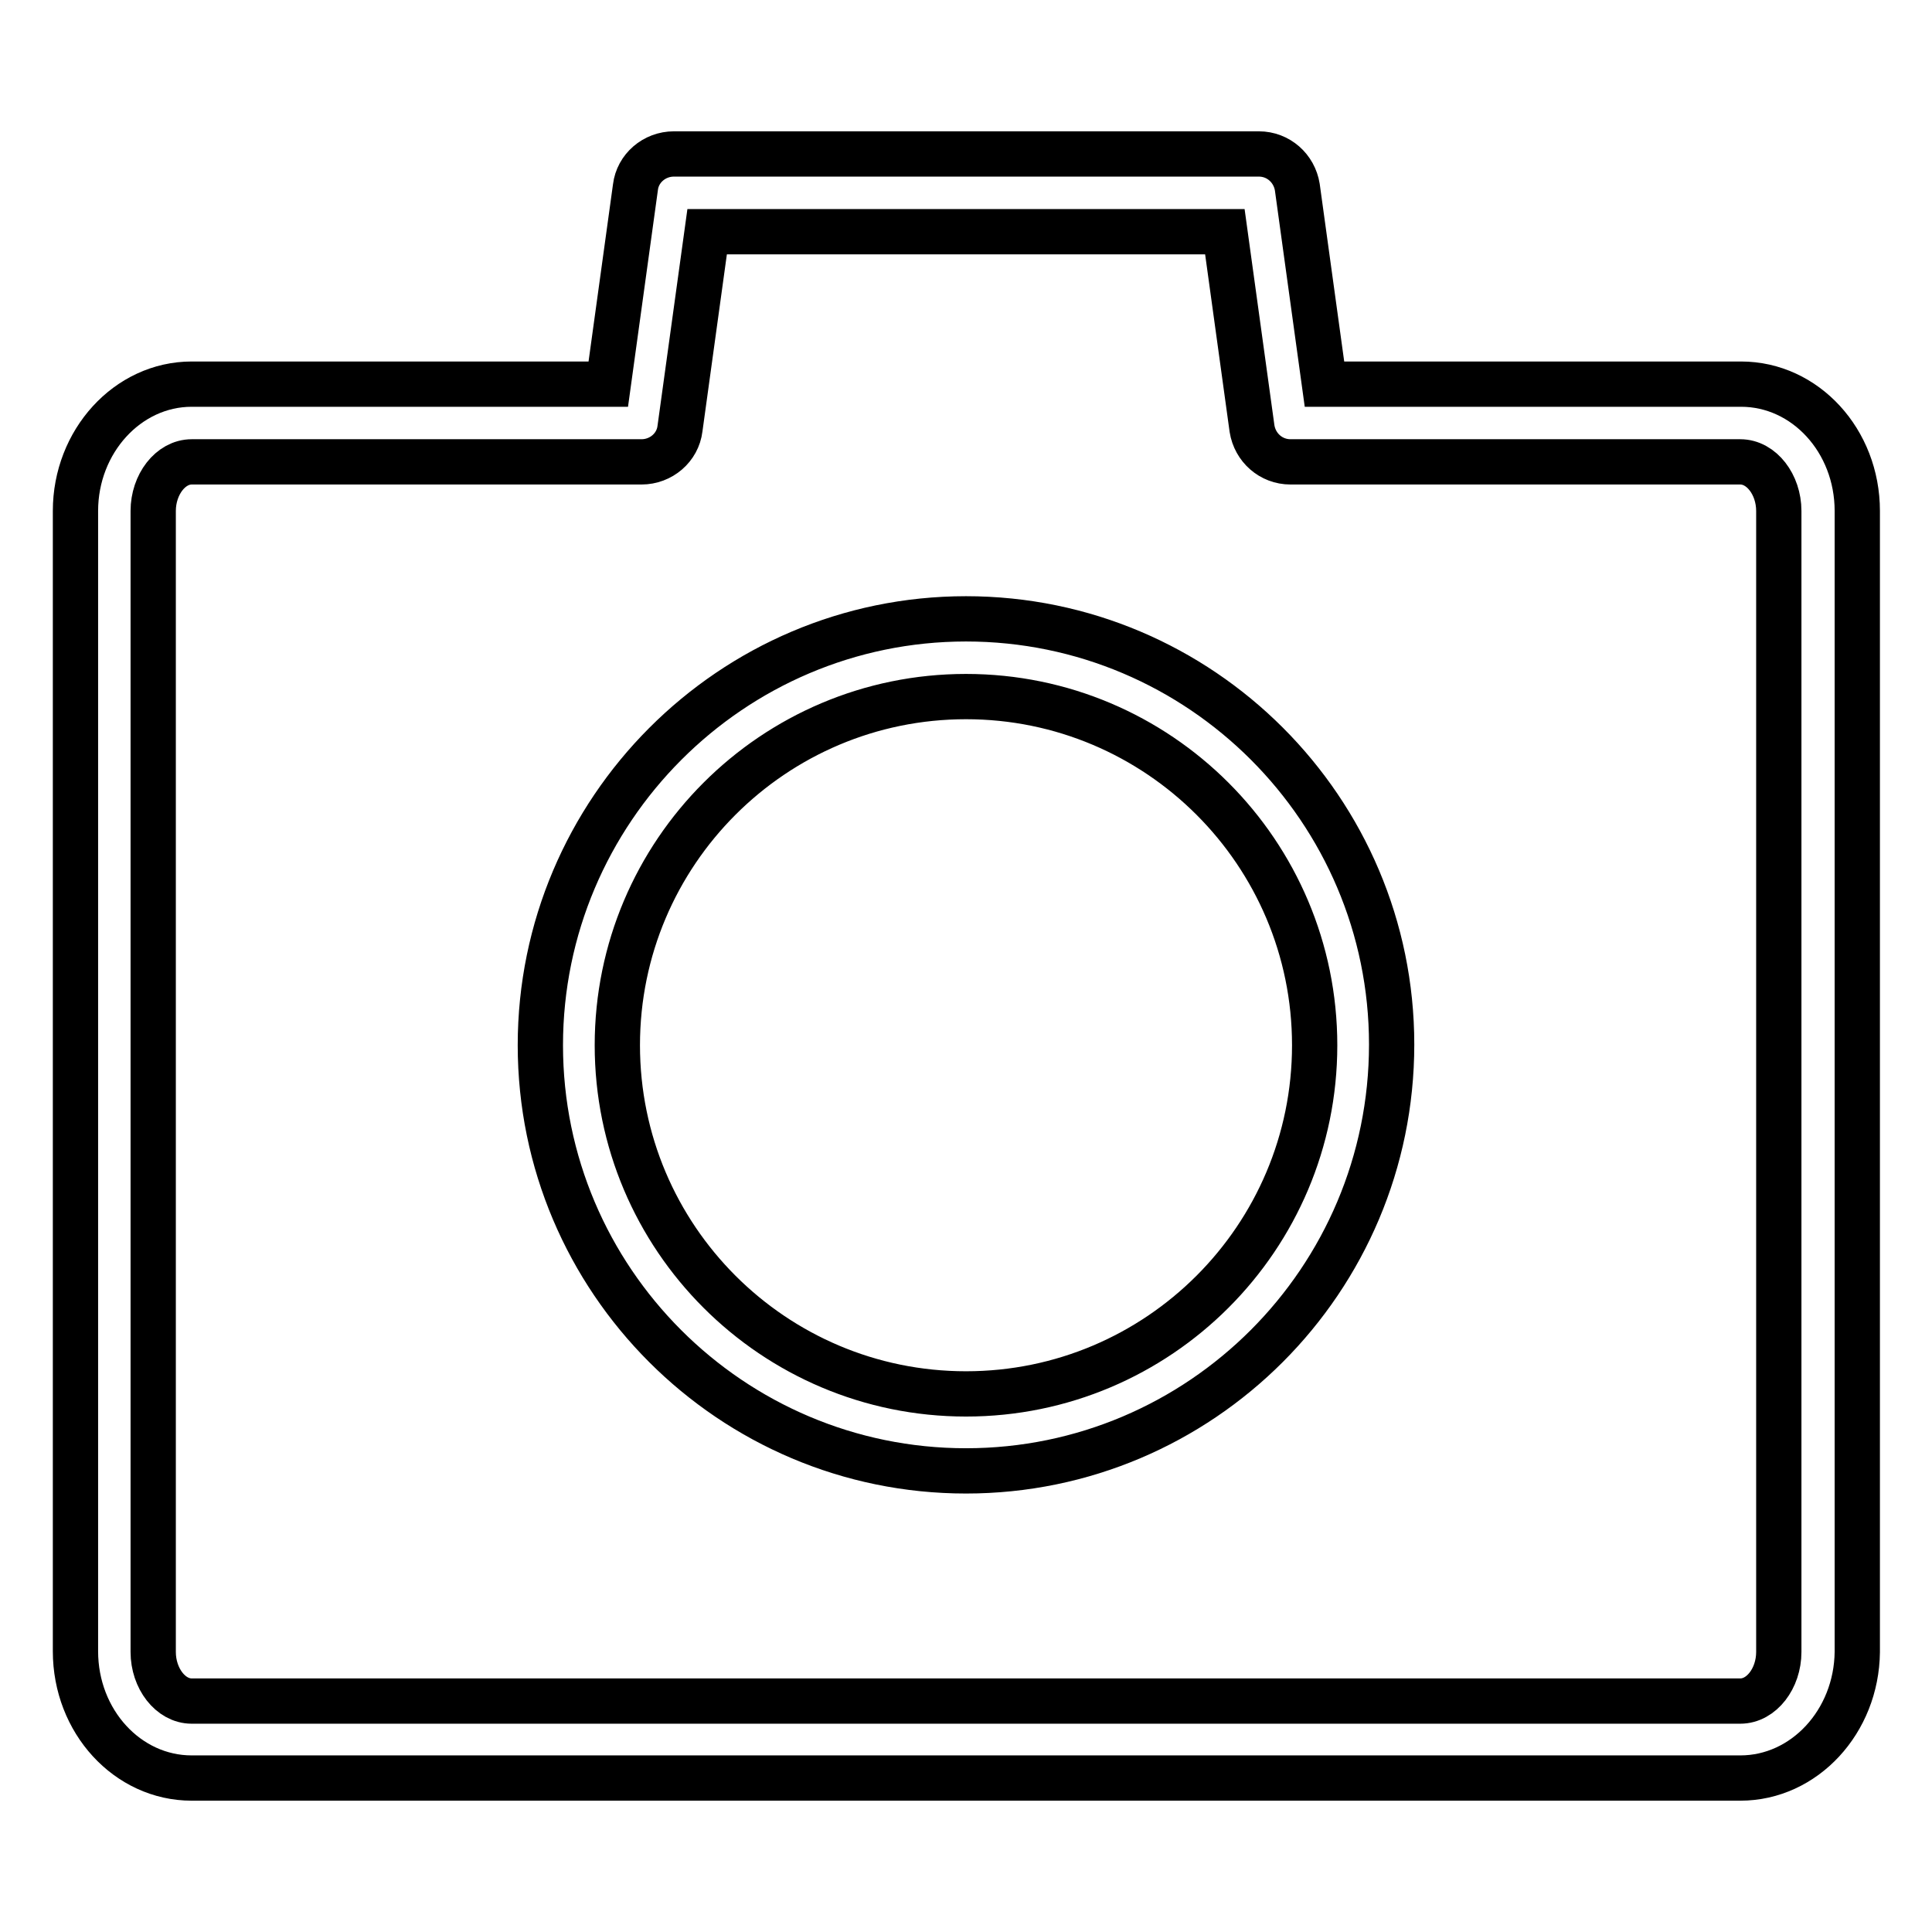
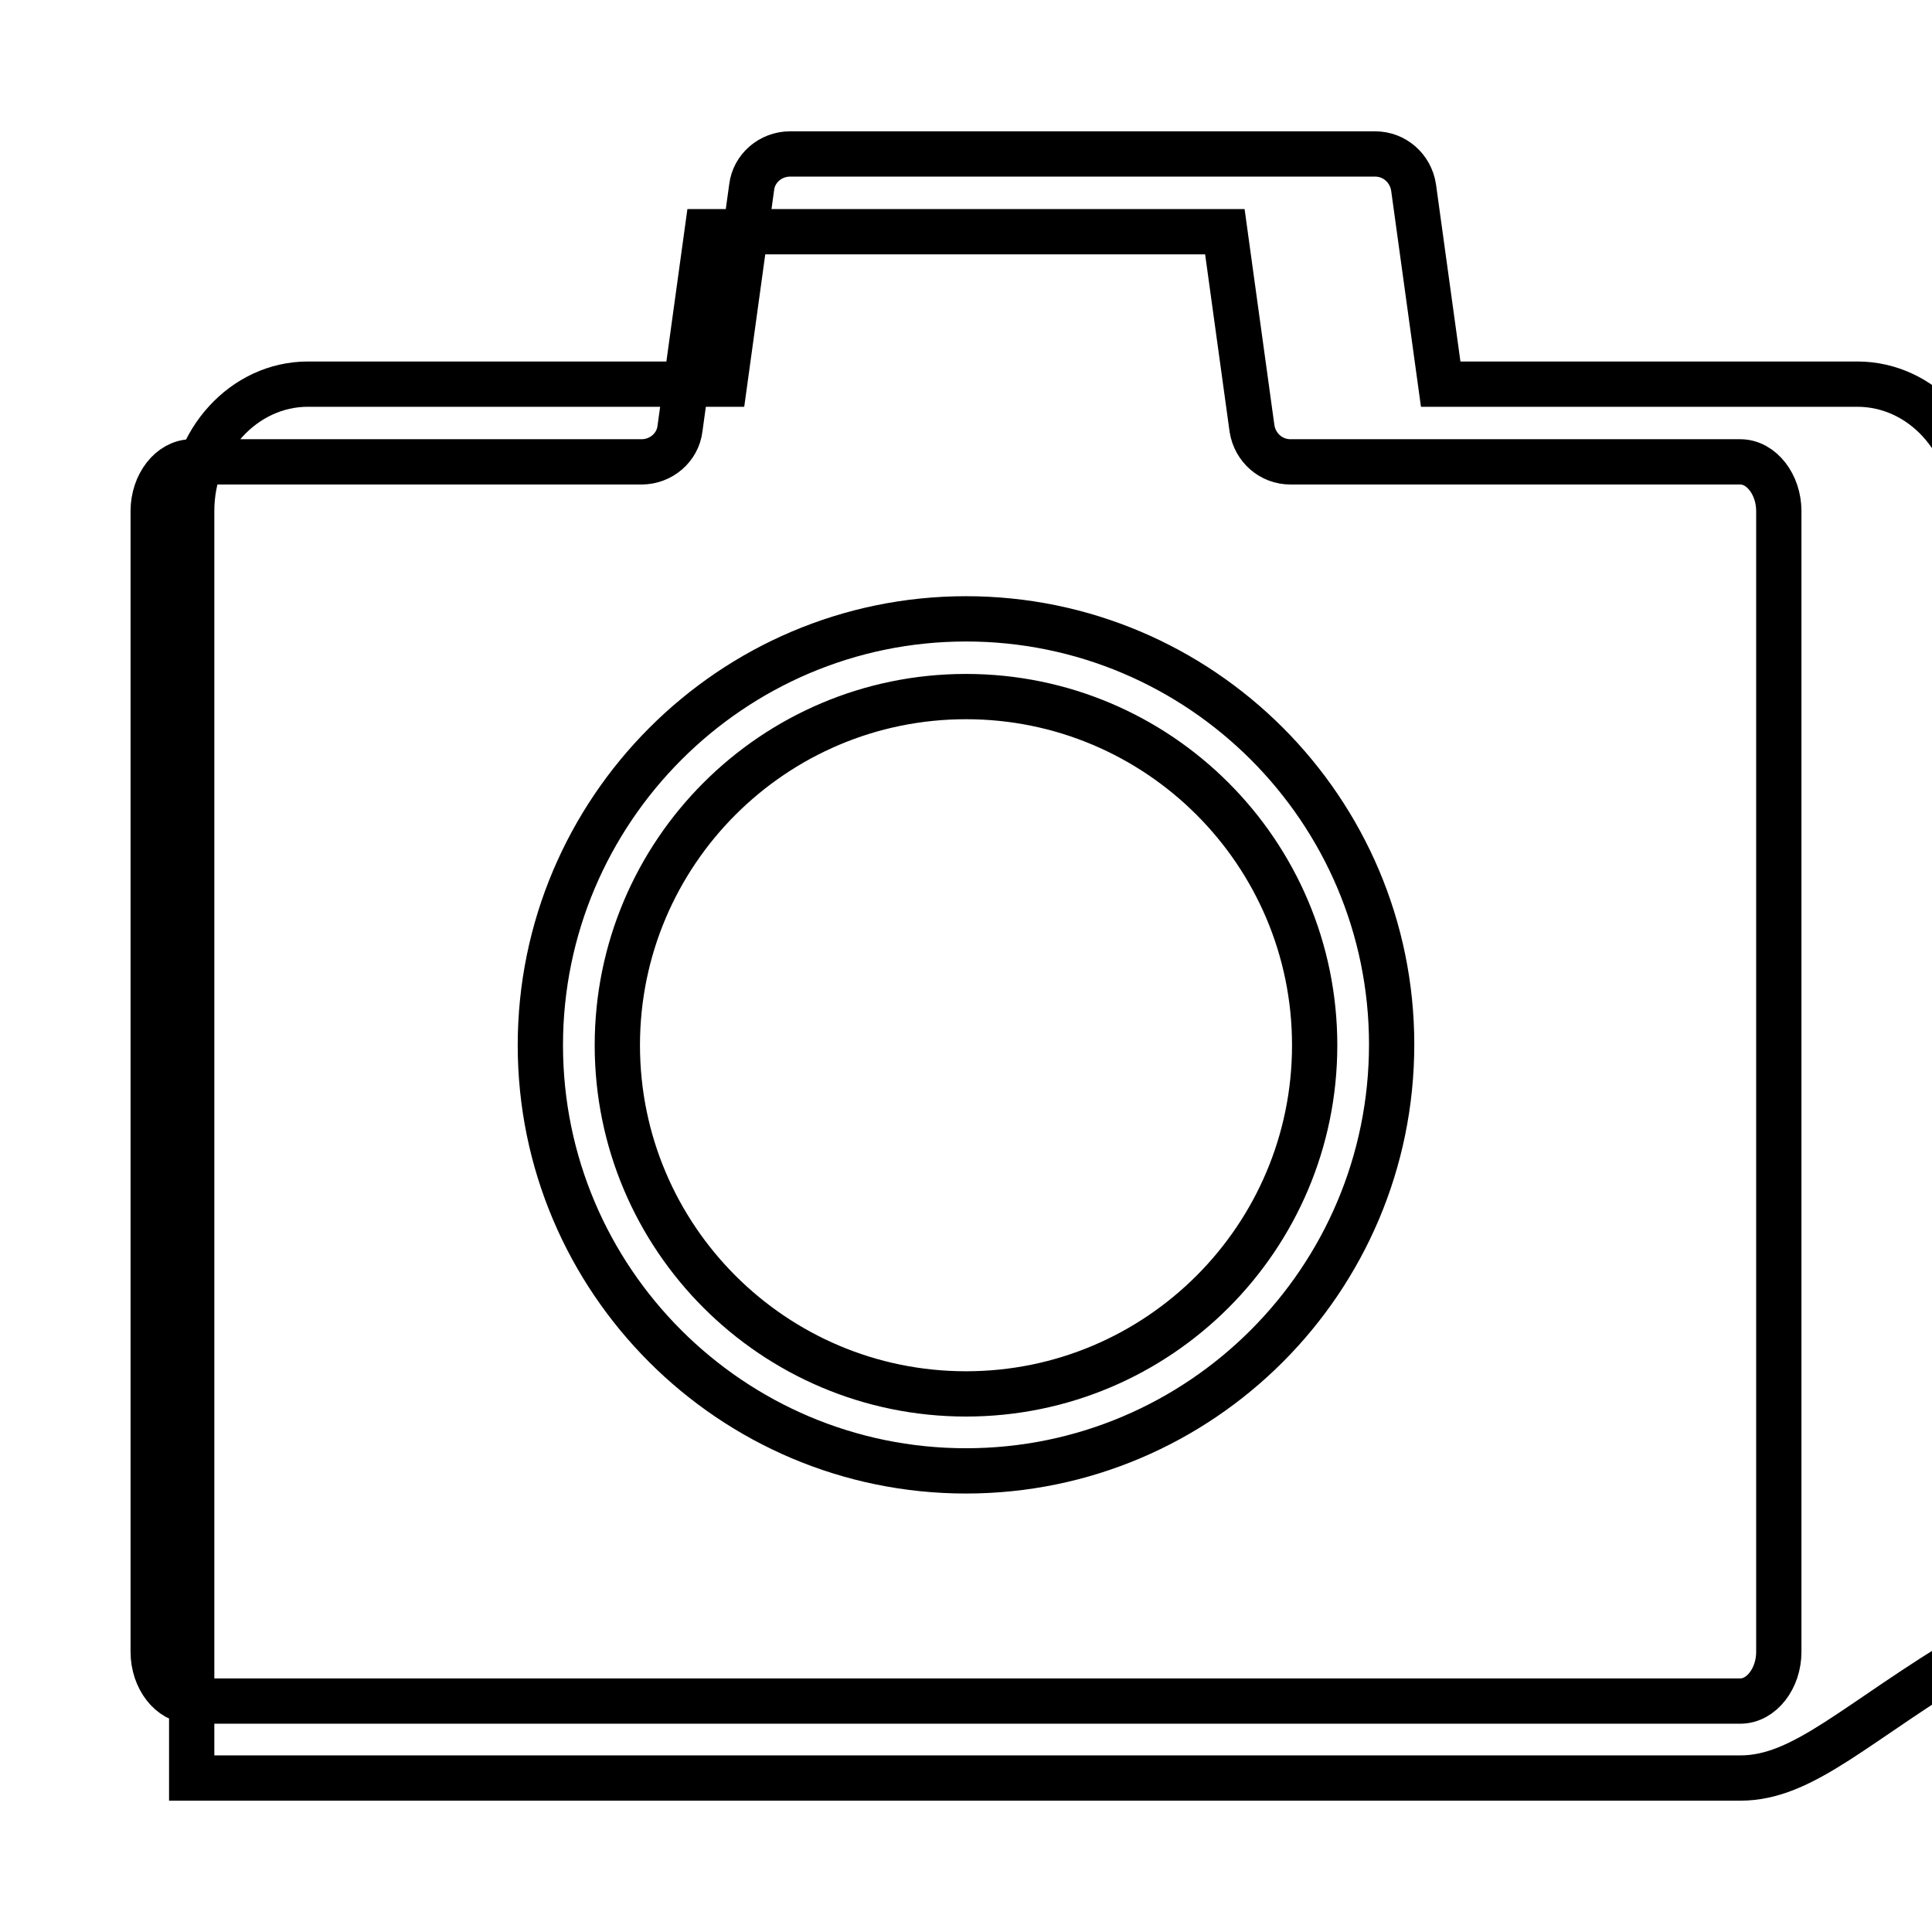
<svg xmlns="http://www.w3.org/2000/svg" version="1.1" x="0px" y="0px" viewBox="0 0 256 256" enable-background="new 0 0 256 256" xml:space="preserve">
  <g>
-     <path stroke-width="6" fill-opacity="0" stroke="#000000" d="M230.6,235.6H25.4c-8.5,0-15.4-7.5-15.4-16.8V67.7c0-9.2,6.9-16.8,15.4-16.8h55.2l3.6-26.1 c0.3-2.5,2.5-4.4,5.1-4.4h77.5c2.6,0,4.7,1.9,5.1,4.4l3.6,26.1h55.2c8.5,0,15.4,7.5,15.4,16.8v151.2 C246,228.1,239.1,235.6,230.6,235.6z M25.4,61.2c-2.8,0-5.1,3-5.1,6.5v151.2c0,3.5,2.3,6.5,5.1,6.5h205.2c2.8,0,5.1-3,5.1-6.5V67.7 c0-3.5-2.3-6.5-5.1-6.5H171c-2.6,0-4.7-1.9-5.1-4.4l-3.6-26.1H93.7l-3.6,26.1c-0.3,2.5-2.5,4.4-5.1,4.4H25.4z M128,194.9 c-31.1,0-56.4-25.3-56.4-56.4S96.9,82,128,82c31.1,0,56.4,25.3,56.4,56.4C184.4,169.6,159.1,194.9,128,194.9z M128,92.3 c-25.5,0-46.2,20.7-46.2,46.2c0,25.5,20.7,46.2,46.2,46.2c25.5,0,46.2-20.7,46.2-46.2C174.2,113,153.5,92.3,128,92.3z" />
+     <path stroke-width="6" fill-opacity="0" stroke="#000000" d="M230.6,235.6H25.4V67.7c0-9.2,6.9-16.8,15.4-16.8h55.2l3.6-26.1 c0.3-2.5,2.5-4.4,5.1-4.4h77.5c2.6,0,4.7,1.9,5.1,4.4l3.6,26.1h55.2c8.5,0,15.4,7.5,15.4,16.8v151.2 C246,228.1,239.1,235.6,230.6,235.6z M25.4,61.2c-2.8,0-5.1,3-5.1,6.5v151.2c0,3.5,2.3,6.5,5.1,6.5h205.2c2.8,0,5.1-3,5.1-6.5V67.7 c0-3.5-2.3-6.5-5.1-6.5H171c-2.6,0-4.7-1.9-5.1-4.4l-3.6-26.1H93.7l-3.6,26.1c-0.3,2.5-2.5,4.4-5.1,4.4H25.4z M128,194.9 c-31.1,0-56.4-25.3-56.4-56.4S96.9,82,128,82c31.1,0,56.4,25.3,56.4,56.4C184.4,169.6,159.1,194.9,128,194.9z M128,92.3 c-25.5,0-46.2,20.7-46.2,46.2c0,25.5,20.7,46.2,46.2,46.2c25.5,0,46.2-20.7,46.2-46.2C174.2,113,153.5,92.3,128,92.3z" />
  </g>
</svg>